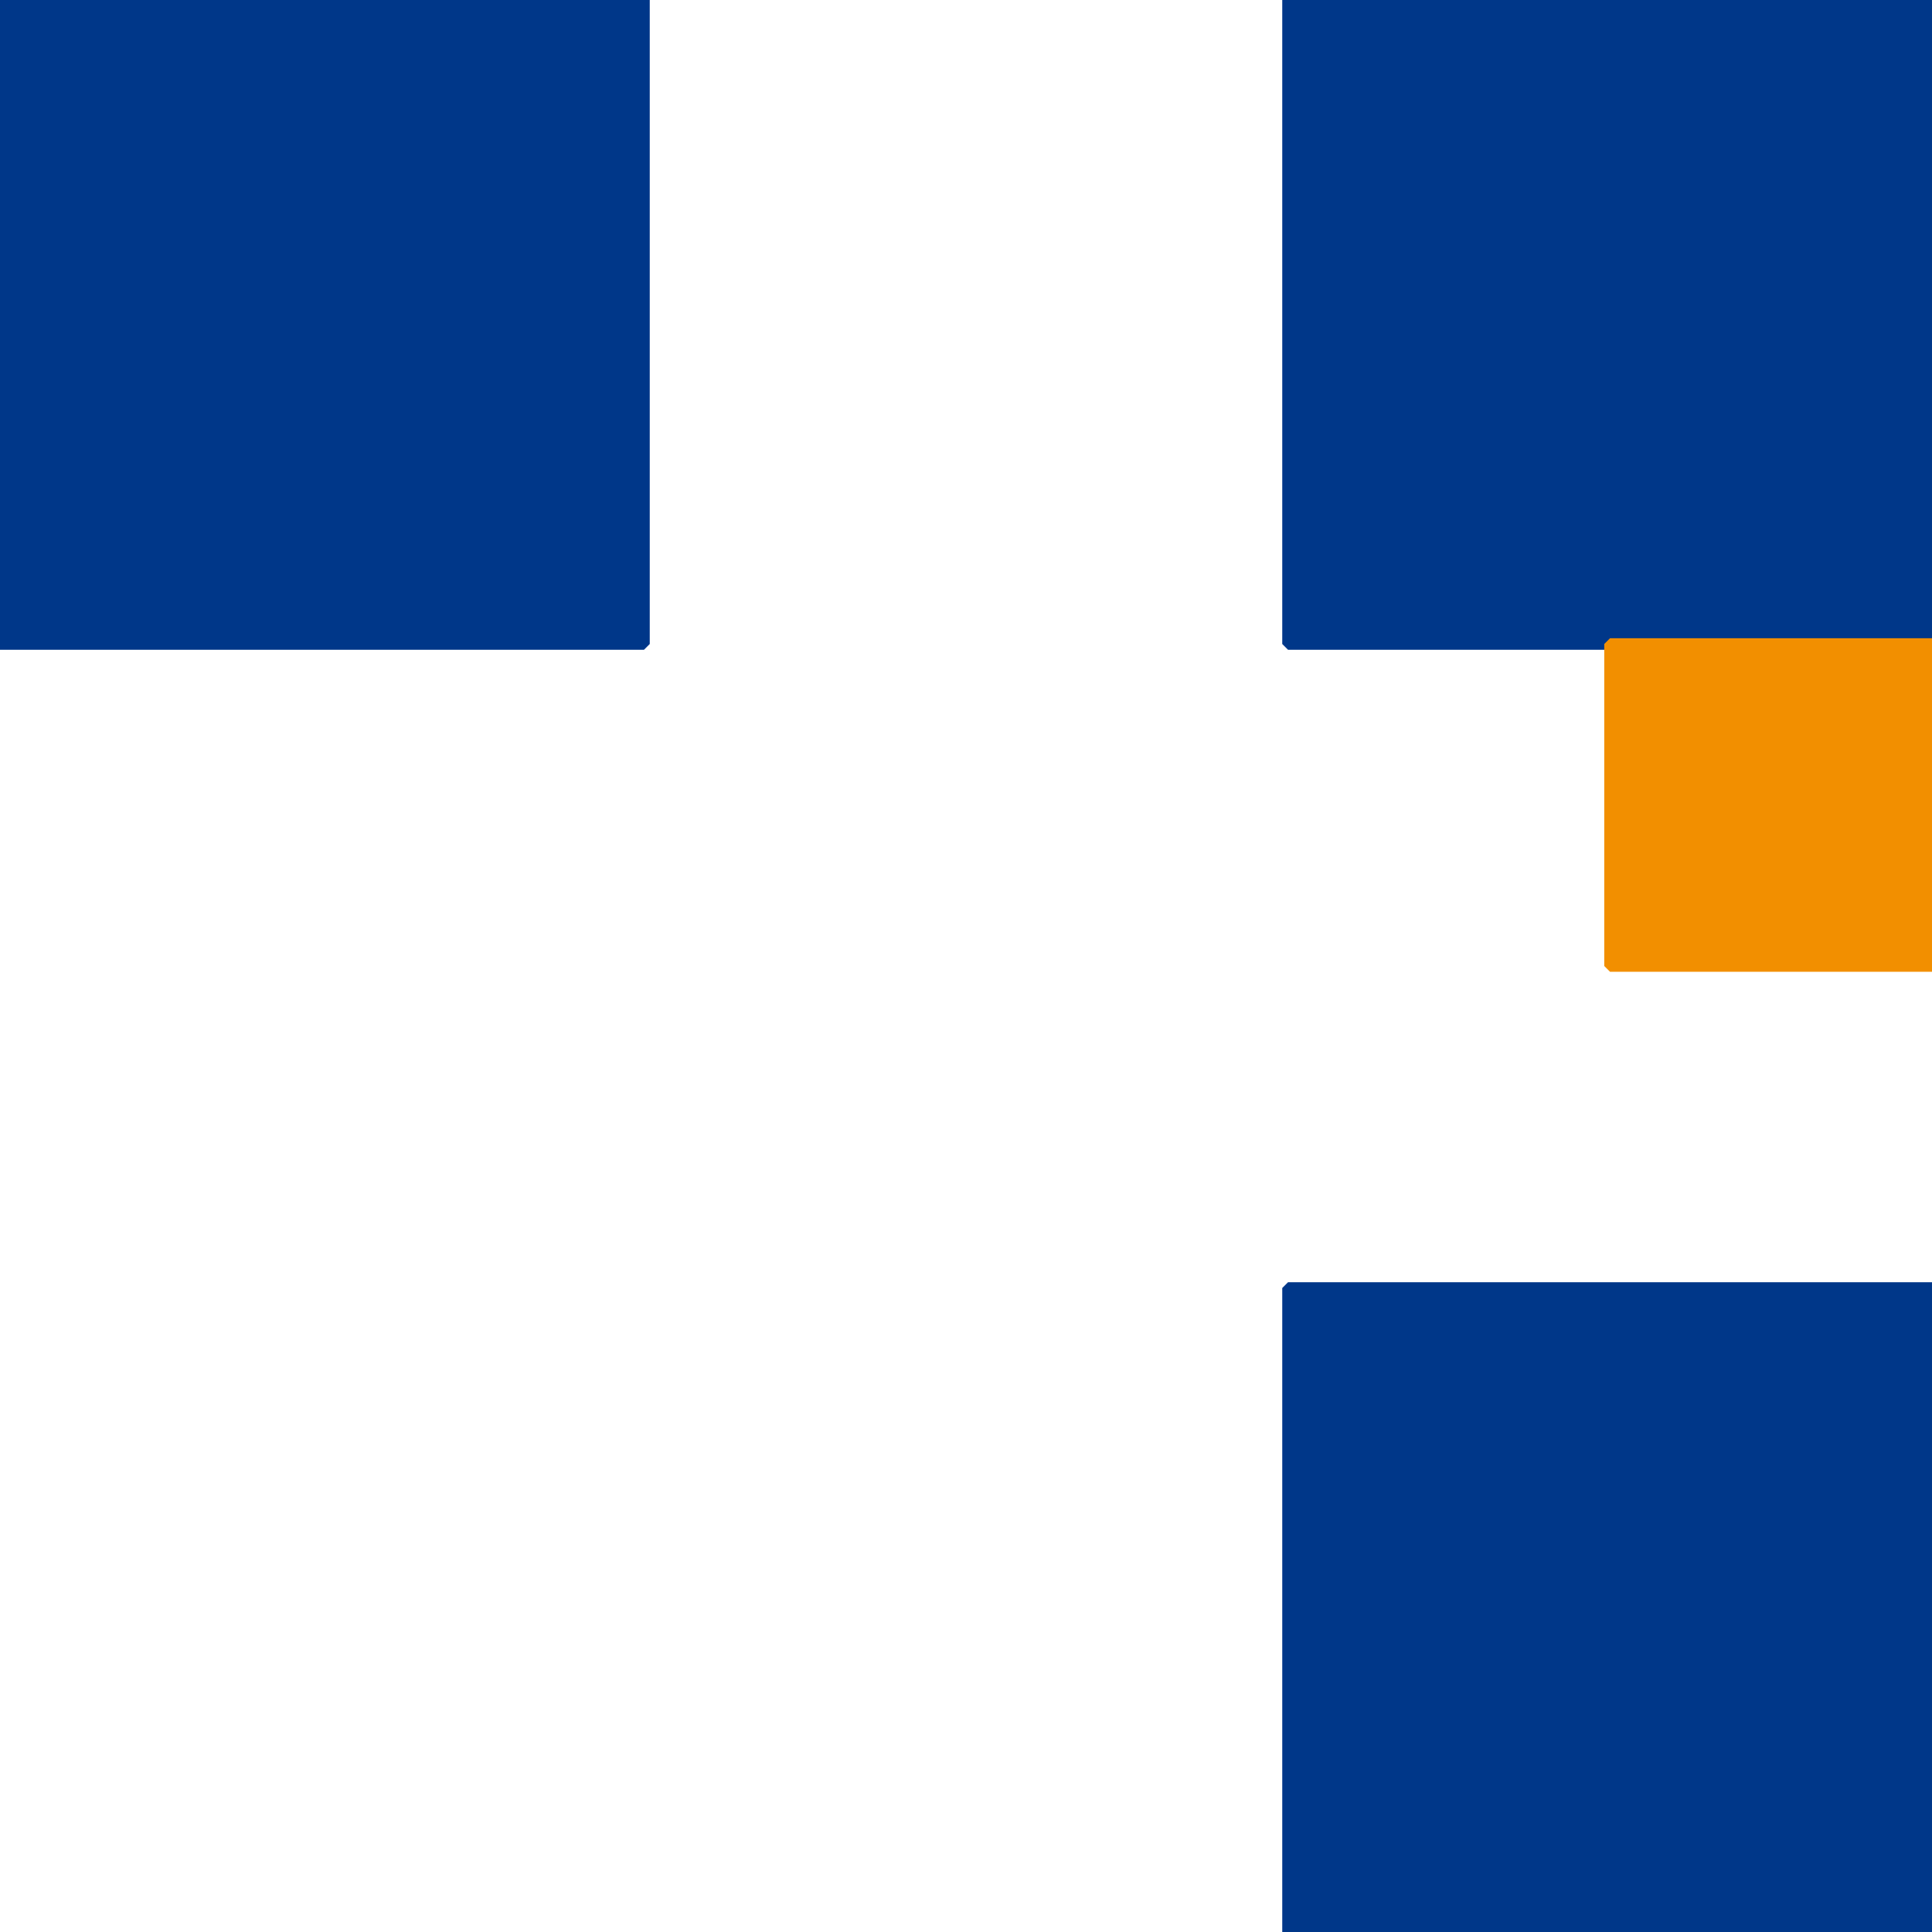
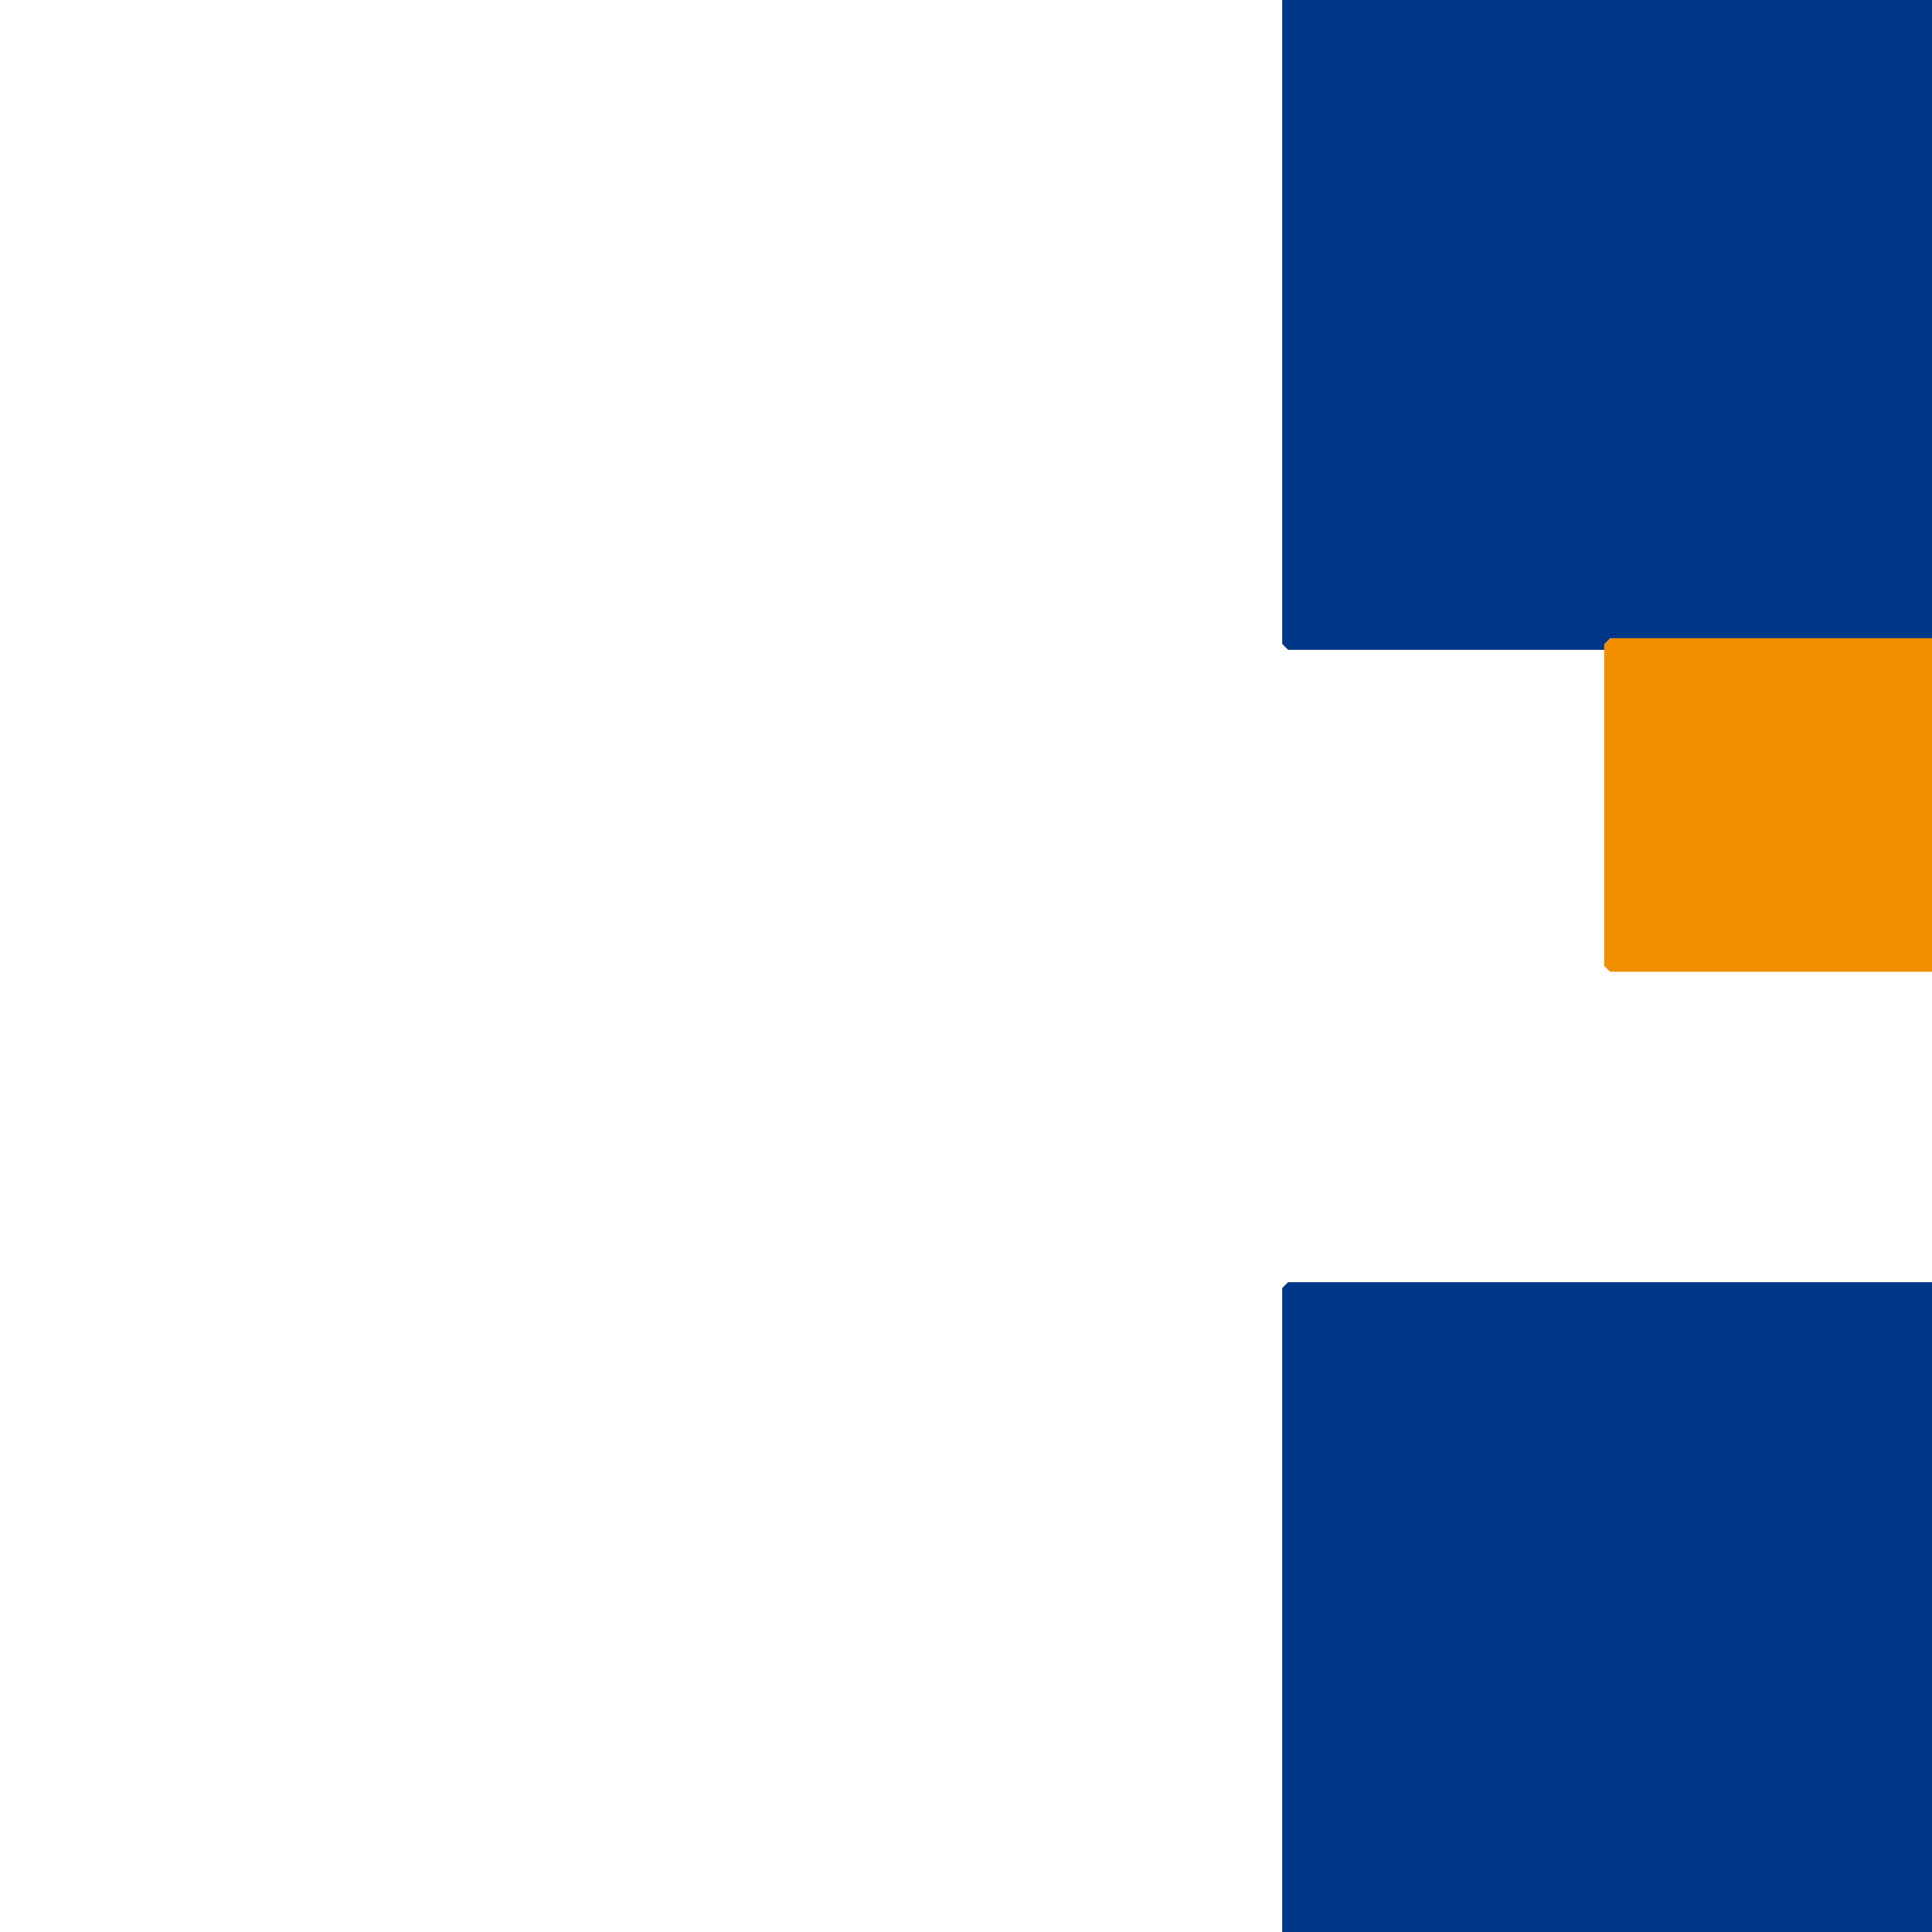
<svg xmlns="http://www.w3.org/2000/svg" width="168" height="168">
  <style type="text/css">
	.stblue   {fill:#003789; stroke:#003789; stroke-miterlimit:0;}
	.styellow {fill:#f28f00; stroke:#f28f00; stroke-miterlimit:0;}
</style>
  <g>
-     <rect class="stblue" id="svg_1" height="56" width="56" y="0" x="0" />
    <rect class="stblue" id="svg_2" height="56" width="56" y="0" x="112" />
    <rect class="styellow" id="svg_1" height="28" width="28" y="56" x="140" />
    <rect class="stblue" id="svg_2" height="56" width="56" y="112" x="112" />
  </g>
</svg>